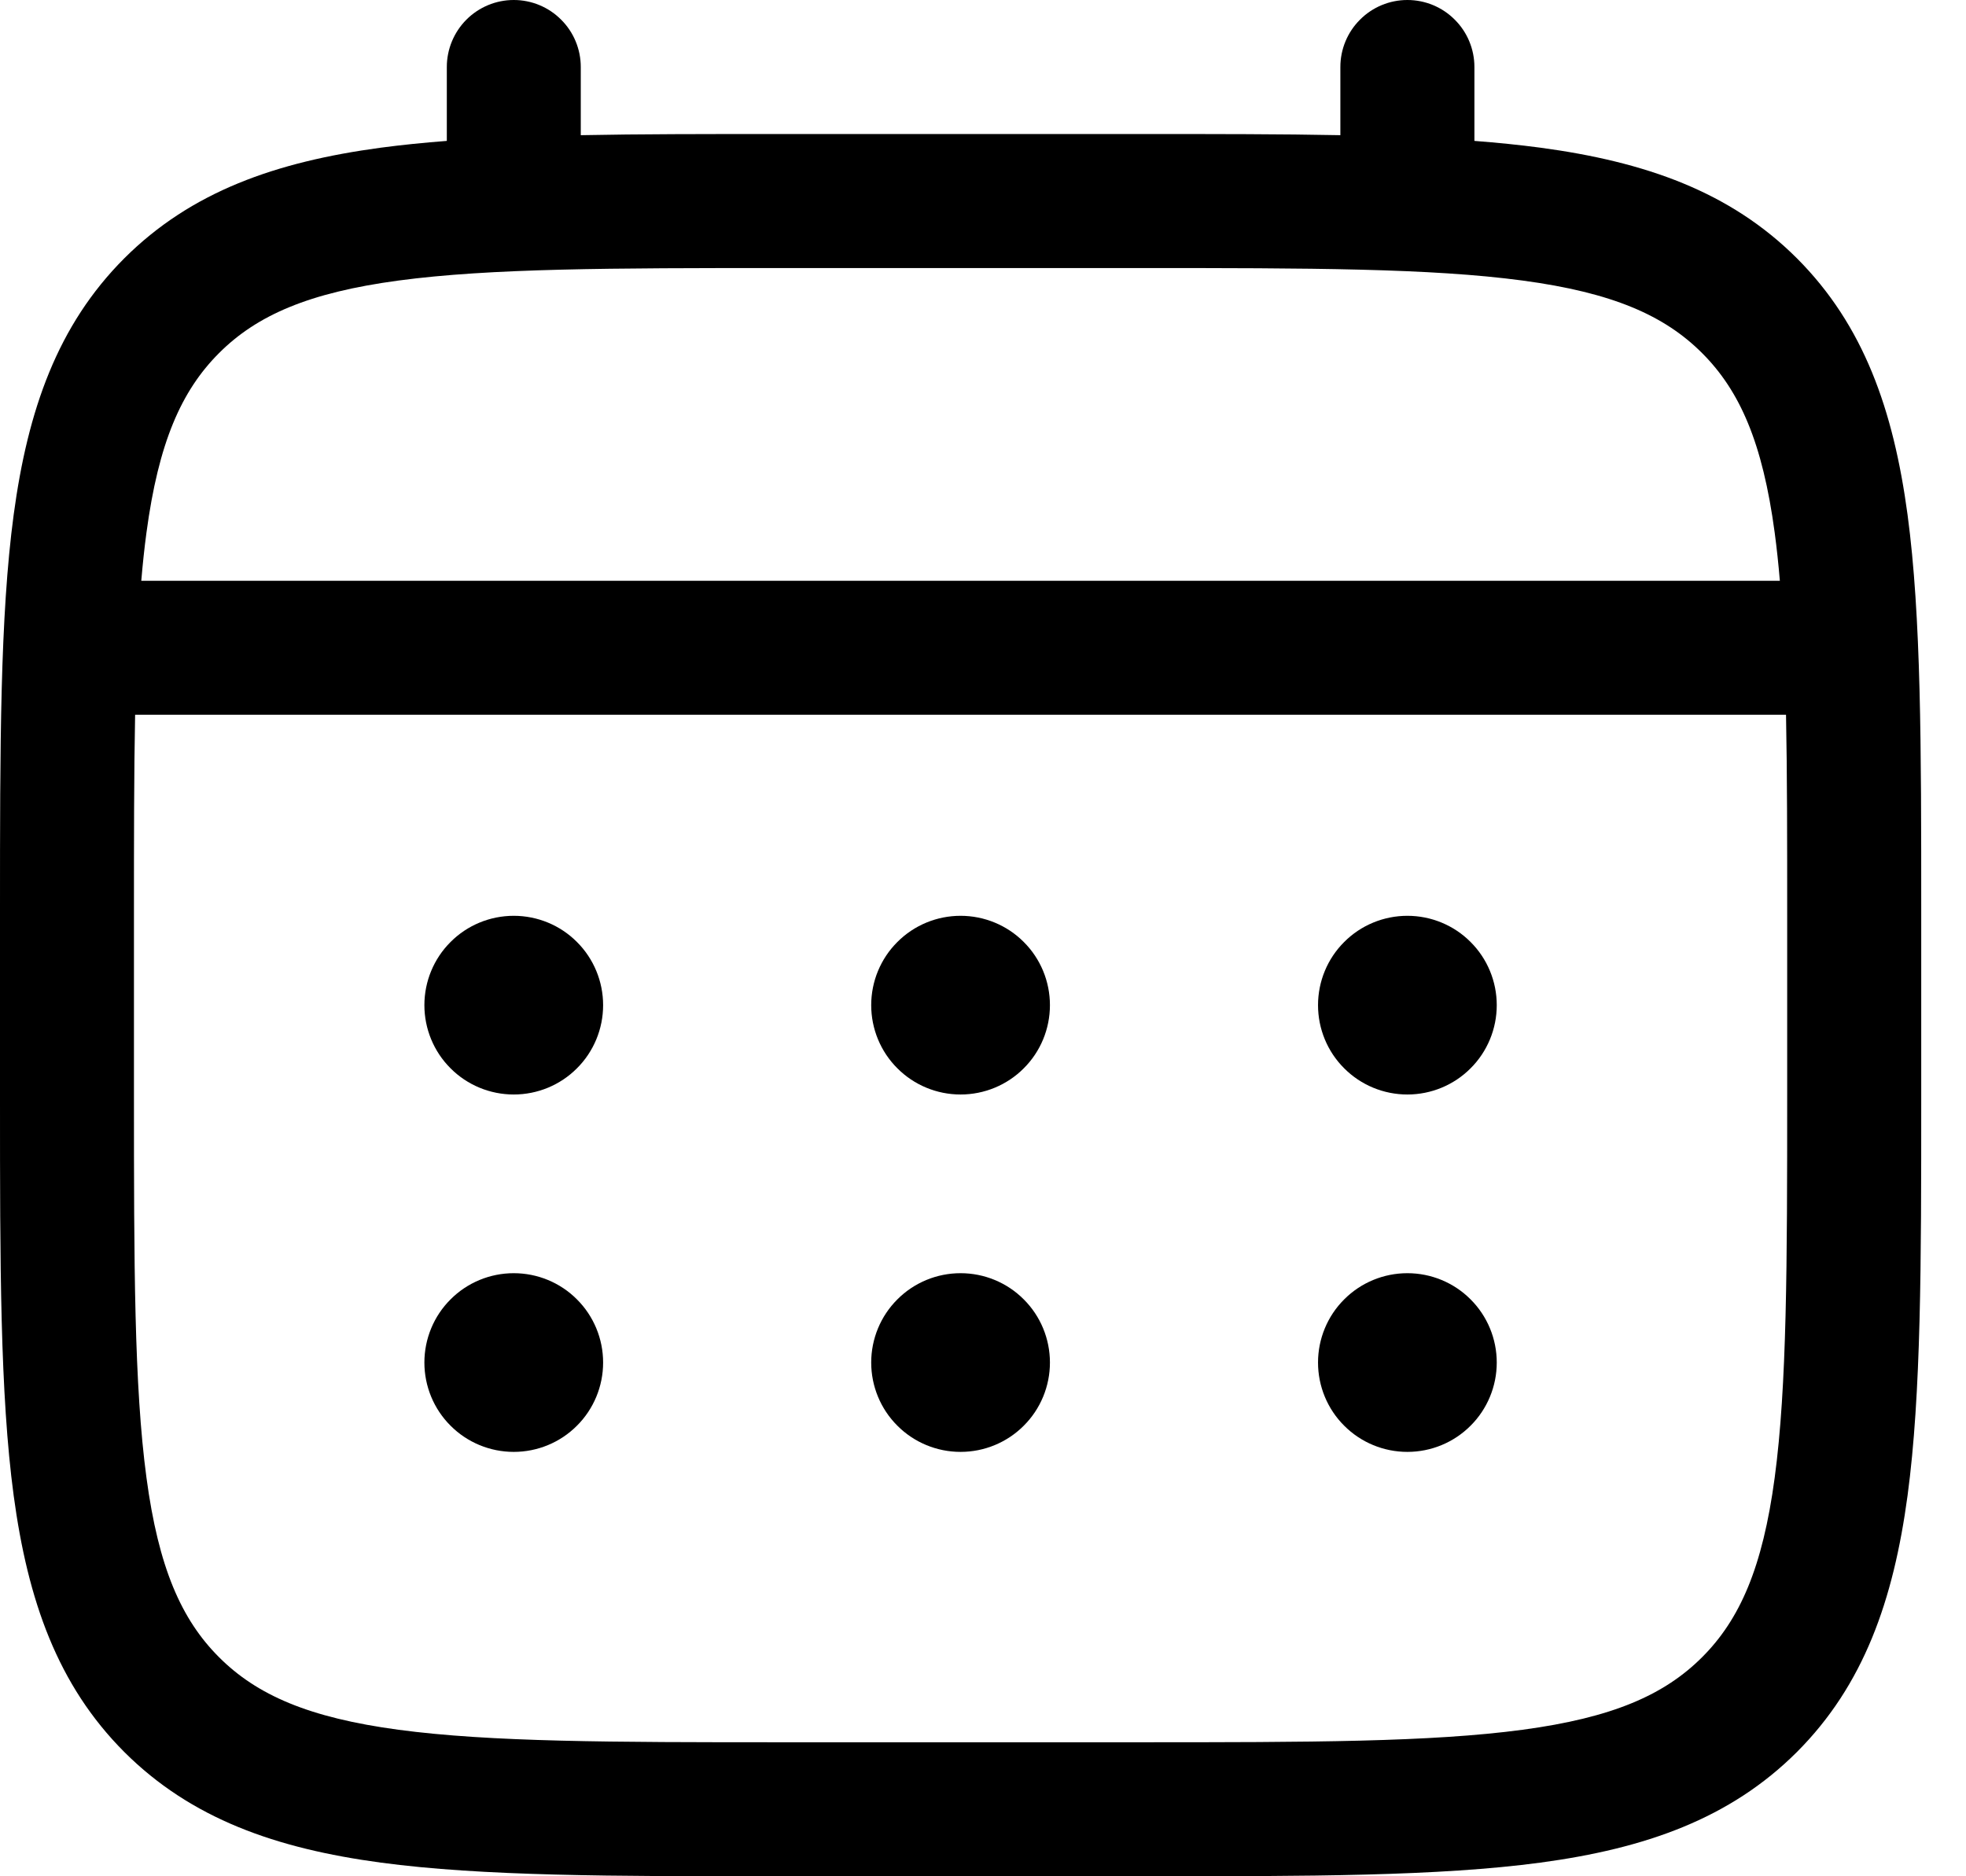
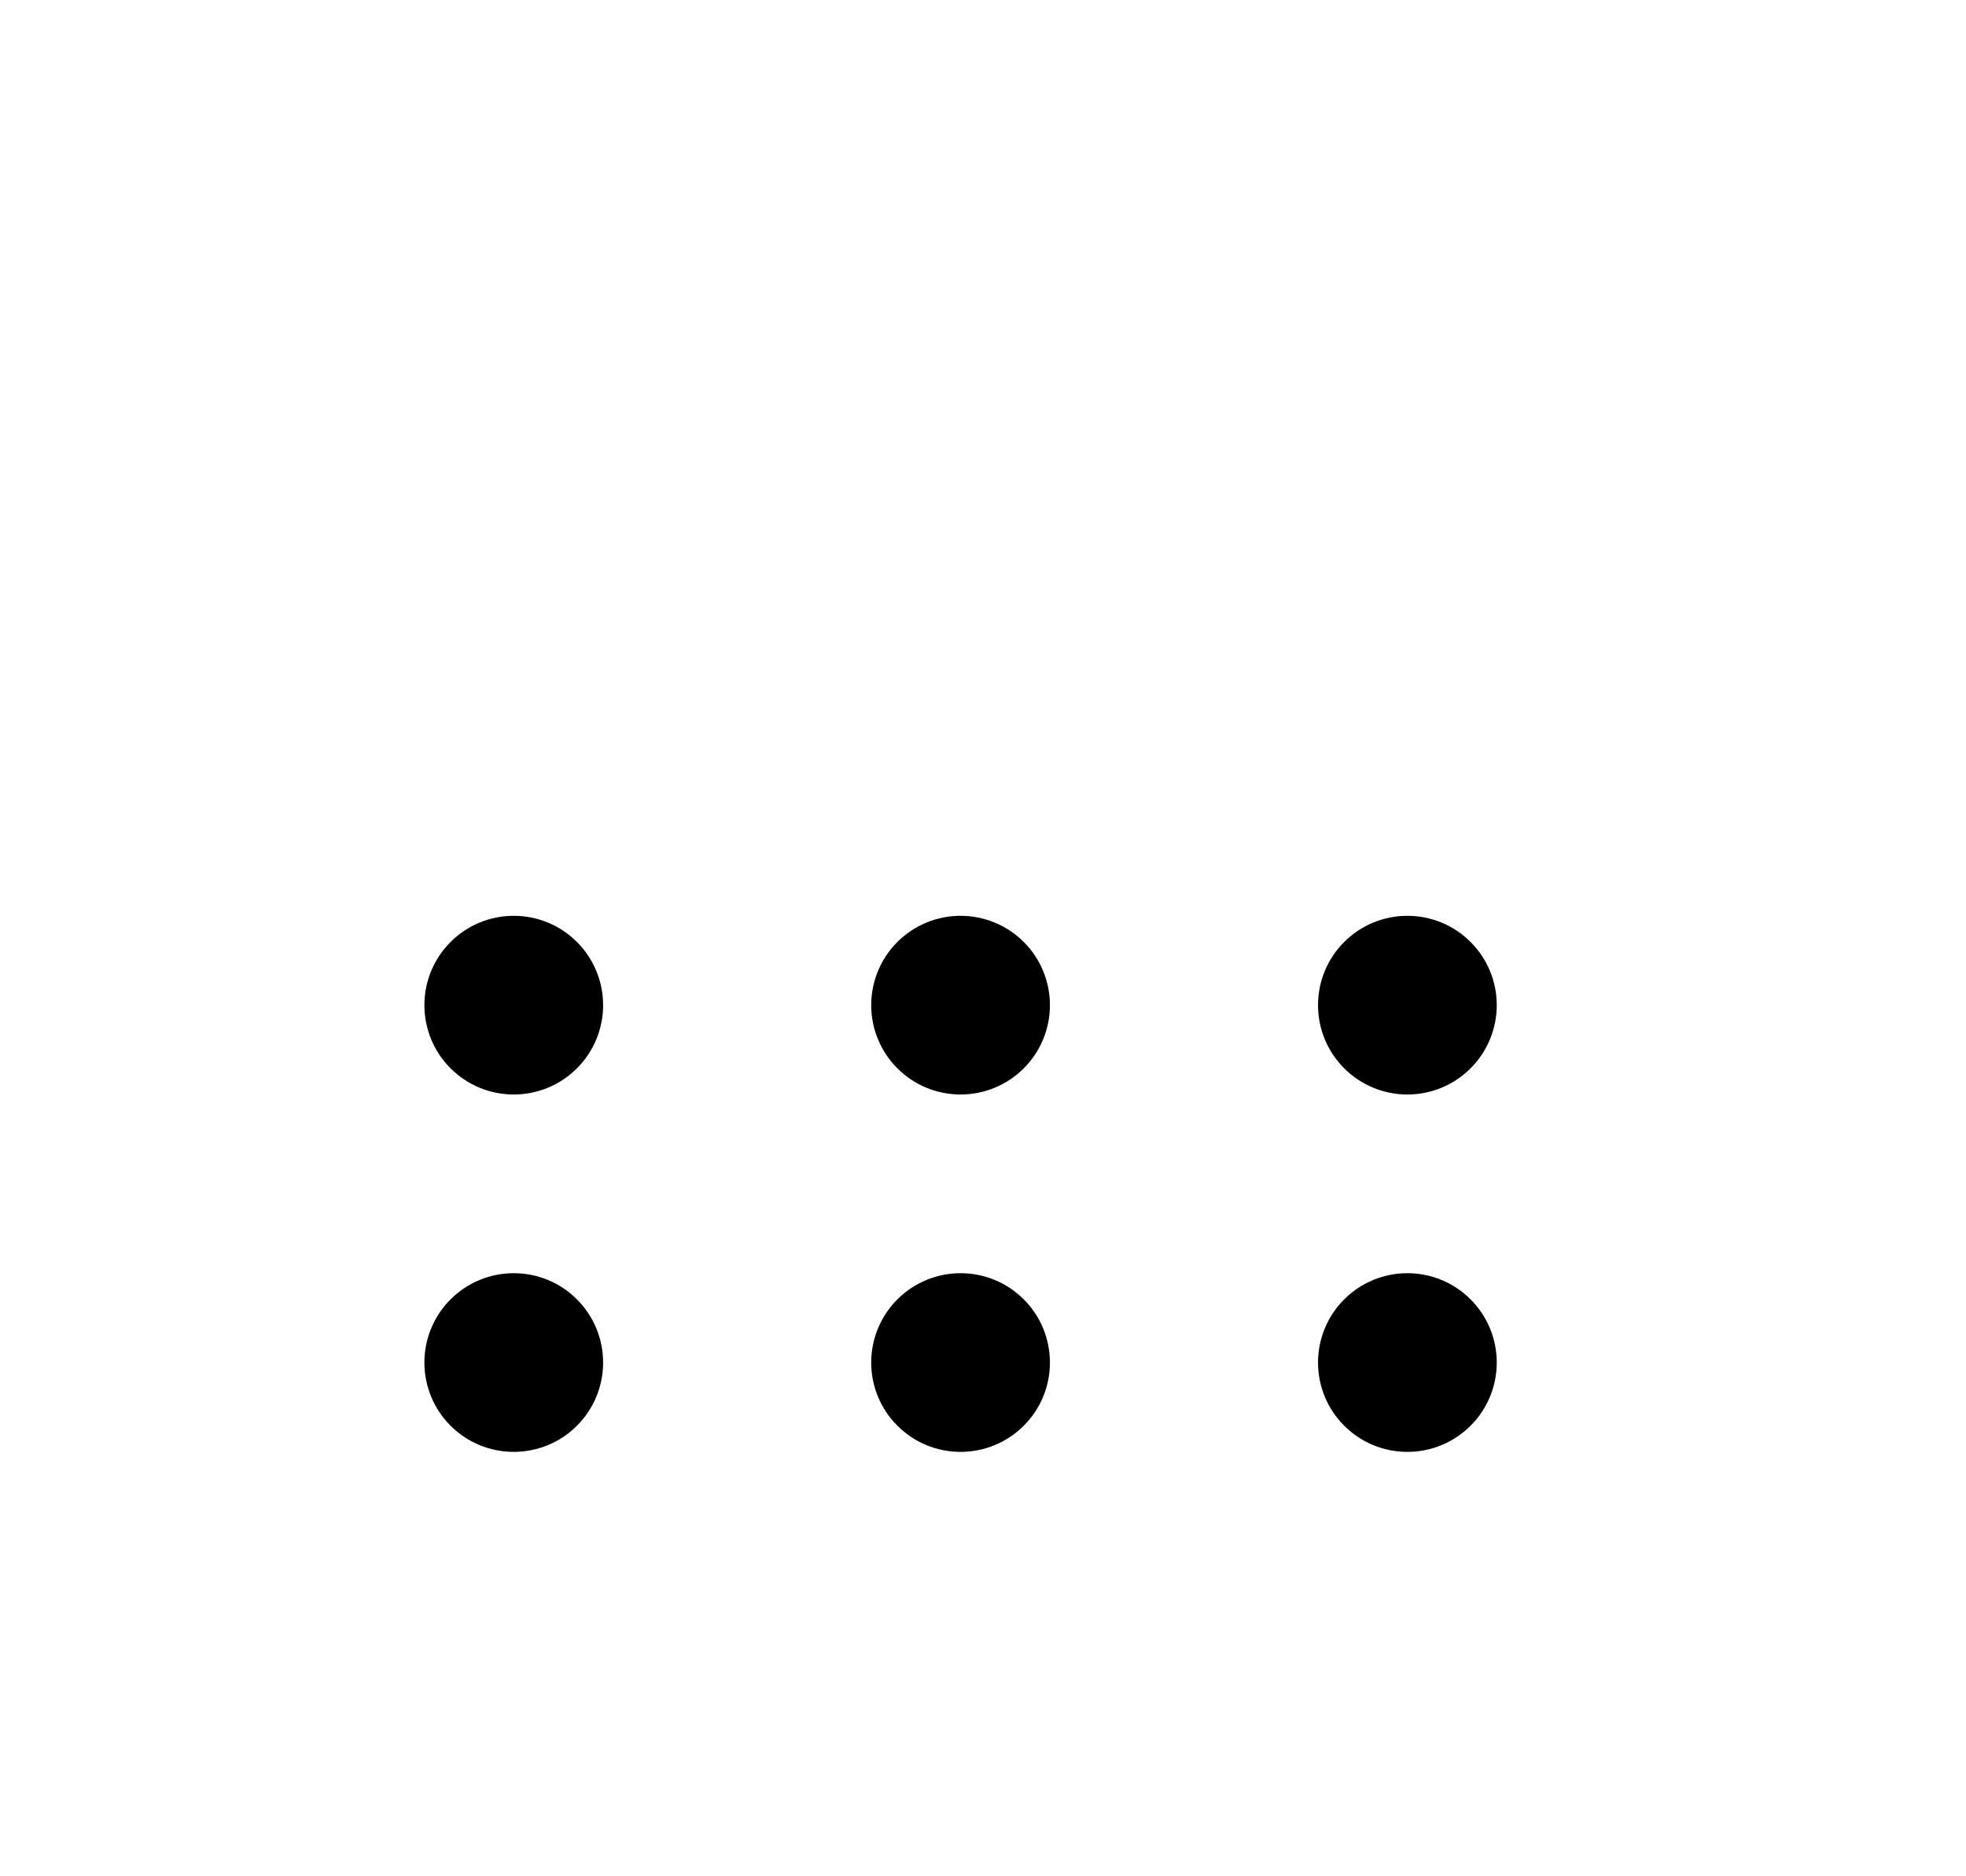
<svg xmlns="http://www.w3.org/2000/svg" width="22" height="21" viewBox="0 0 22 21" fill="none">
  <path d="M15.749 12.25C16.014 12.25 16.269 12.145 16.456 11.957C16.644 11.77 16.749 11.515 16.749 11.25C16.749 10.985 16.644 10.73 16.456 10.543C16.269 10.355 16.014 10.25 15.749 10.25C15.484 10.25 15.229 10.355 15.042 10.543C14.854 10.73 14.749 10.985 14.749 11.25C14.749 11.515 14.854 11.77 15.042 11.957C15.229 12.145 15.484 12.25 15.749 12.25ZM15.749 16.25C16.014 16.25 16.269 16.145 16.456 15.957C16.644 15.77 16.749 15.515 16.749 15.25C16.749 14.985 16.644 14.73 16.456 14.543C16.269 14.355 16.014 14.25 15.749 14.25C15.484 14.25 15.229 14.355 15.042 14.543C14.854 14.73 14.749 14.985 14.749 15.25C14.749 15.515 14.854 15.77 15.042 15.957C15.229 16.145 15.484 16.25 15.749 16.25ZM11.749 11.25C11.749 11.515 11.644 11.77 11.456 11.957C11.269 12.145 11.014 12.25 10.749 12.25C10.484 12.25 10.229 12.145 10.042 11.957C9.854 11.77 9.749 11.515 9.749 11.25C9.749 10.985 9.854 10.73 10.042 10.543C10.229 10.355 10.484 10.25 10.749 10.25C11.014 10.25 11.269 10.355 11.456 10.543C11.644 10.73 11.749 10.985 11.749 11.25ZM11.749 15.25C11.749 15.515 11.644 15.77 11.456 15.957C11.269 16.145 11.014 16.25 10.749 16.25C10.484 16.25 10.229 16.145 10.042 15.957C9.854 15.77 9.749 15.515 9.749 15.25C9.749 14.985 9.854 14.73 10.042 14.543C10.229 14.355 10.484 14.25 10.749 14.25C11.014 14.25 11.269 14.355 11.456 14.543C11.644 14.73 11.749 14.985 11.749 15.25ZM5.749 12.25C6.014 12.25 6.269 12.145 6.456 11.957C6.644 11.77 6.749 11.515 6.749 11.25C6.749 10.985 6.644 10.73 6.456 10.543C6.269 10.355 6.014 10.25 5.749 10.25C5.484 10.25 5.229 10.355 5.042 10.543C4.854 10.73 4.749 10.985 4.749 11.25C4.749 11.515 4.854 11.77 5.042 11.957C5.229 12.145 5.484 12.25 5.749 12.25ZM5.749 16.25C6.014 16.25 6.269 16.145 6.456 15.957C6.644 15.77 6.749 15.515 6.749 15.25C6.749 14.985 6.644 14.73 6.456 14.543C6.269 14.355 6.014 14.25 5.749 14.25C5.484 14.25 5.229 14.355 5.042 14.543C4.854 14.73 4.749 14.985 4.749 15.25C4.749 15.515 4.854 15.77 5.042 15.957C5.229 16.145 5.484 16.25 5.749 16.25Z" fill="black" />
-   <path fill-rule="evenodd" clip-rule="evenodd" d="M5.749 0C5.948 0 6.139 0.079 6.279 0.22C6.42 0.36 6.499 0.551 6.499 0.75V1.513C7.161 1.5 7.89 1.5 8.692 1.5H12.805C13.608 1.5 14.337 1.5 14.999 1.513V0.75C14.999 0.551 15.078 0.36 15.219 0.22C15.359 0.079 15.55 0 15.749 0C15.948 0 16.139 0.079 16.279 0.22C16.42 0.36 16.499 0.551 16.499 0.75V1.577C16.759 1.597 17.005 1.622 17.238 1.653C18.41 1.811 19.359 2.143 20.108 2.891C20.856 3.64 21.188 4.589 21.346 5.761C21.499 6.901 21.499 8.356 21.499 10.194V12.306C21.499 14.144 21.499 15.6 21.346 16.739C21.188 17.911 20.856 18.86 20.108 19.609C19.359 20.357 18.41 20.689 17.238 20.847C16.098 21 14.643 21 12.805 21H8.694C6.856 21 5.4 21 4.261 20.847C3.089 20.689 2.14 20.357 1.391 19.609C0.643 18.86 0.311 17.911 0.153 16.739C0 15.599 0 14.144 0 12.306V10.194C0 8.356 0 6.9 0.153 5.761C0.311 4.589 0.643 3.64 1.391 2.891C2.14 2.143 3.089 1.811 4.261 1.653C4.494 1.622 4.741 1.597 5 1.577V0.75C5 0.551 5.079 0.361 5.219 0.22C5.36 0.079 5.55 0 5.749 0ZM4.459 3.14C3.454 3.275 2.874 3.529 2.451 3.952C2.028 4.375 1.774 4.955 1.639 5.961C1.616 6.131 1.597 6.311 1.581 6.5H19.917C19.901 6.31 19.882 6.131 19.859 5.96C19.724 4.955 19.47 4.375 19.047 3.952C18.624 3.529 18.044 3.275 17.038 3.14C16.011 3.002 14.656 3 12.749 3H8.749C6.842 3 5.488 3.002 4.459 3.14ZM1.499 10.25C1.499 9.396 1.499 8.653 1.512 8H19.986C19.999 8.653 19.999 9.396 19.999 10.25V12.25C19.999 14.157 19.997 15.512 19.859 16.54C19.724 17.545 19.47 18.125 19.047 18.548C18.624 18.971 18.044 19.225 17.038 19.36C16.011 19.498 14.656 19.5 12.749 19.5H8.749C6.842 19.5 5.488 19.498 4.459 19.36C3.454 19.225 2.874 18.971 2.451 18.548C2.028 18.125 1.774 17.545 1.639 16.539C1.501 15.512 1.499 14.157 1.499 12.25V10.25Z" fill="black" />
</svg>